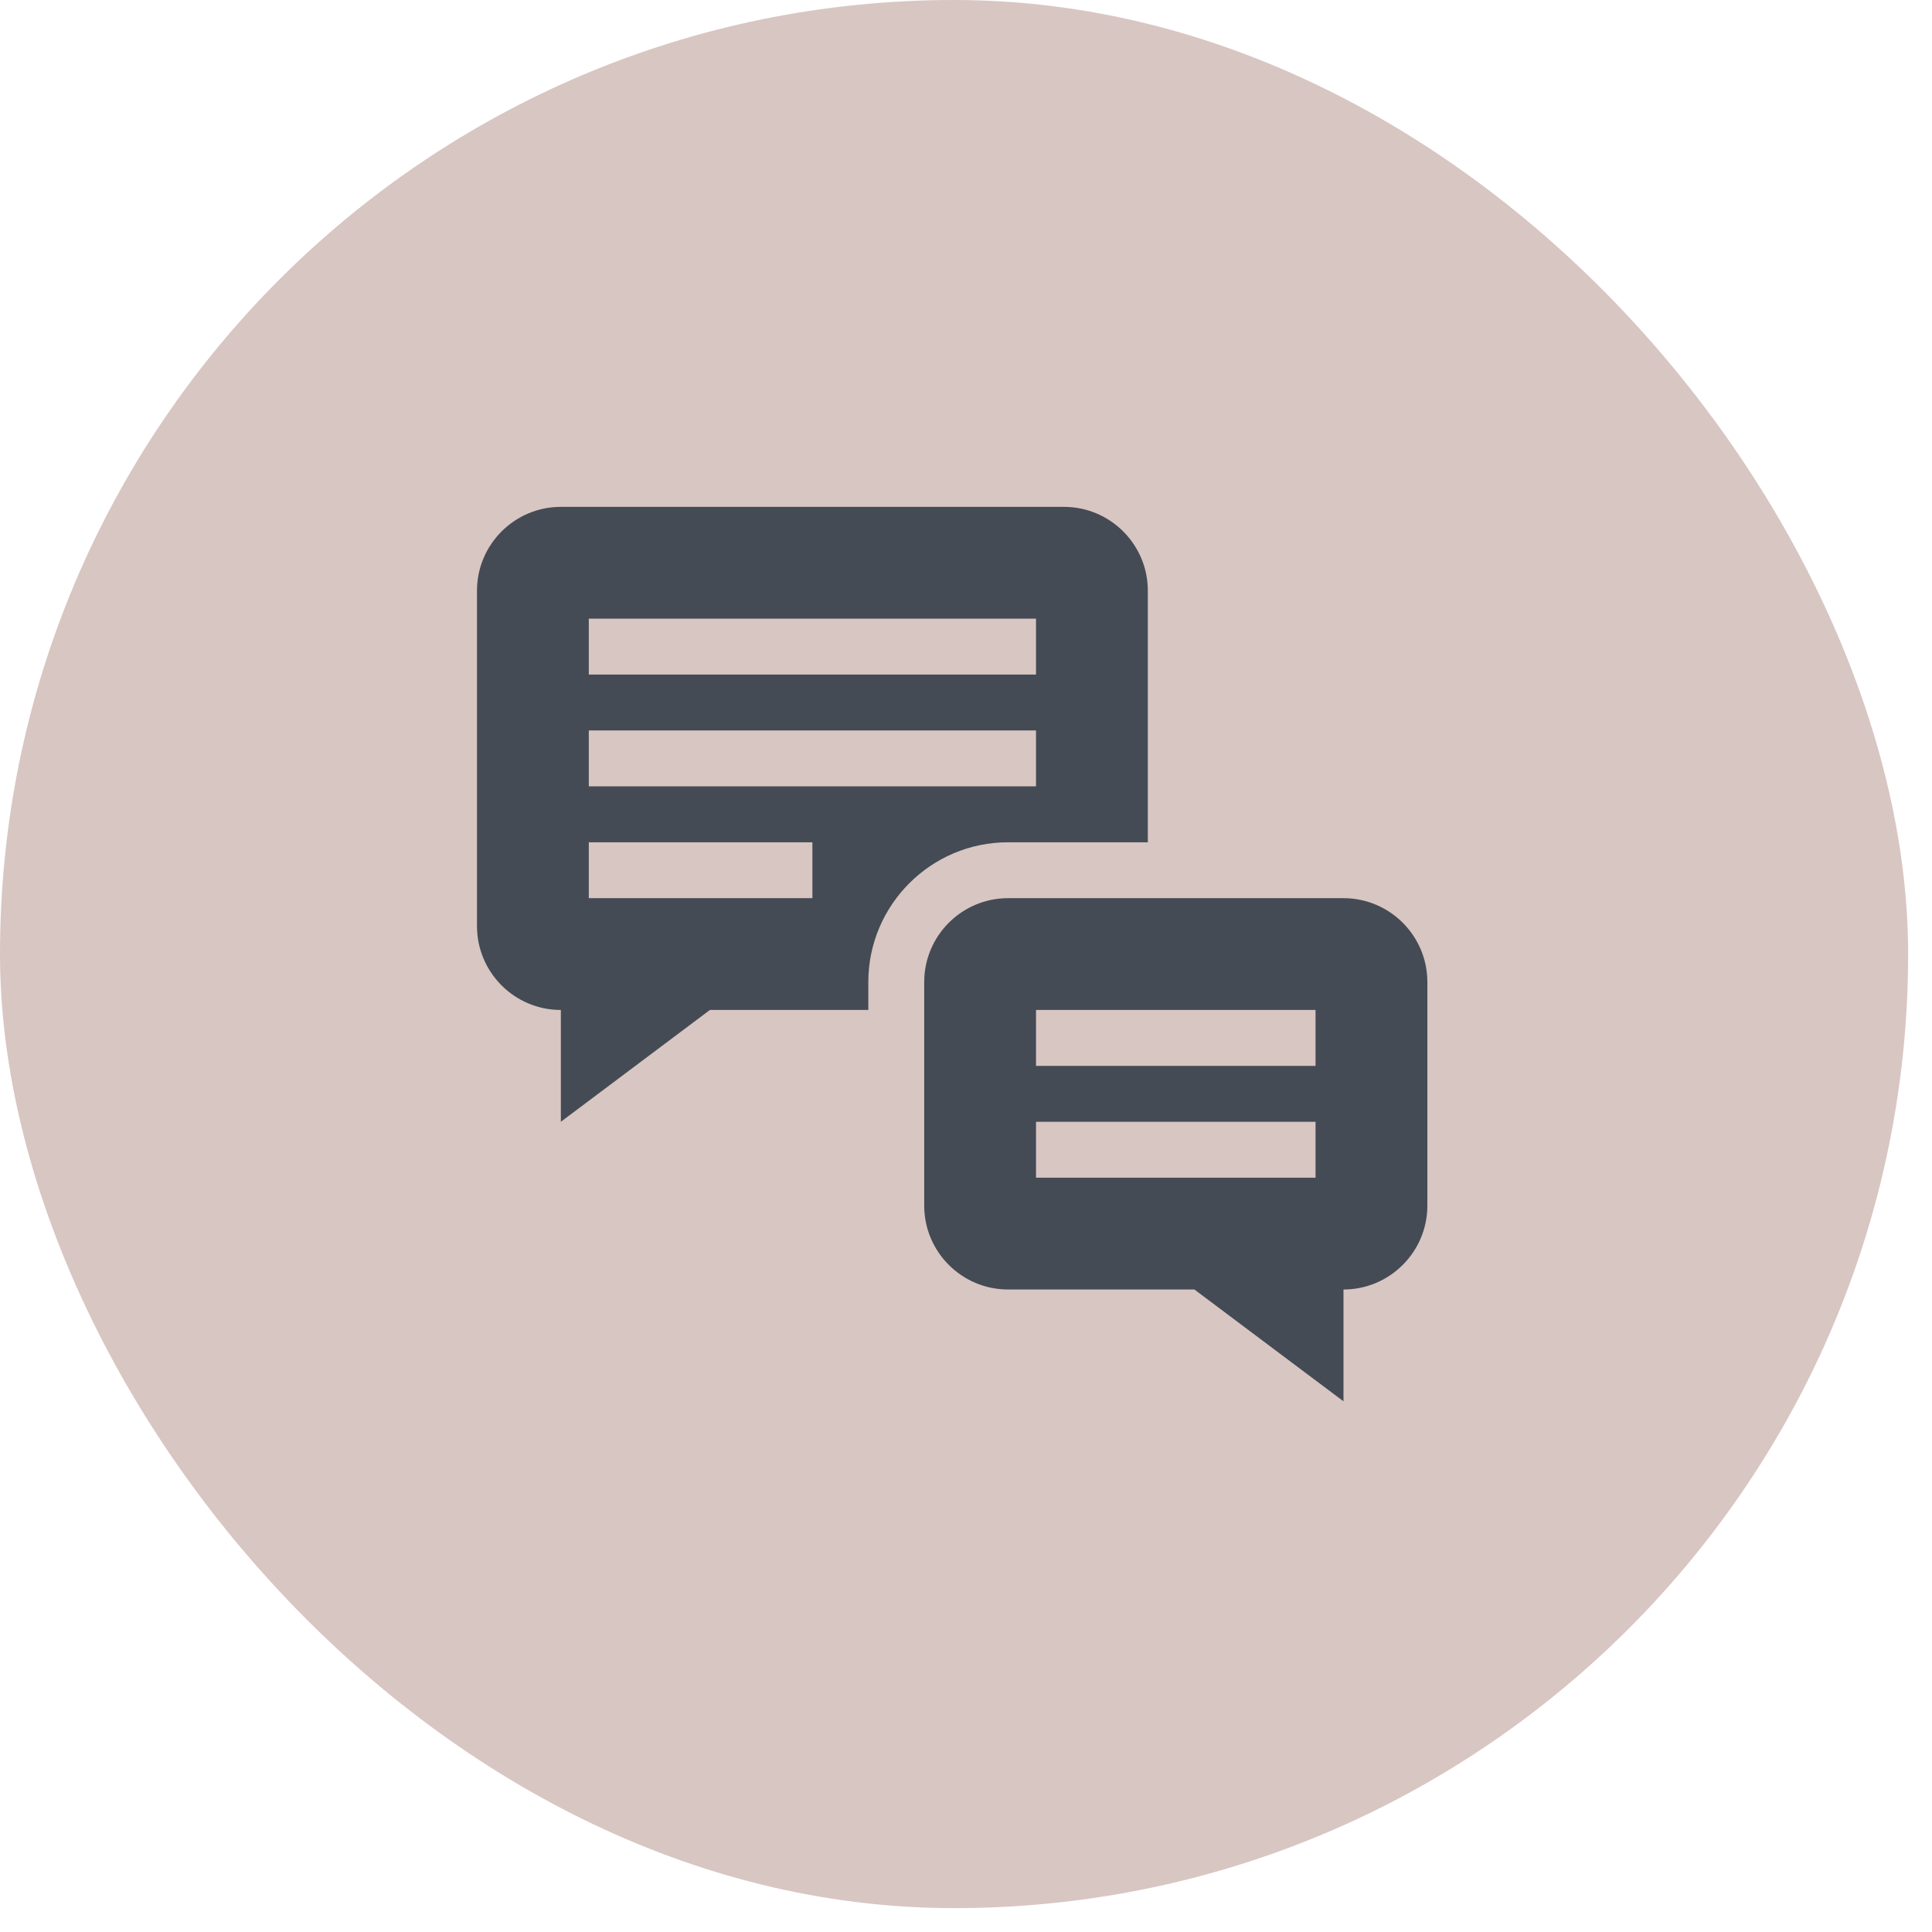
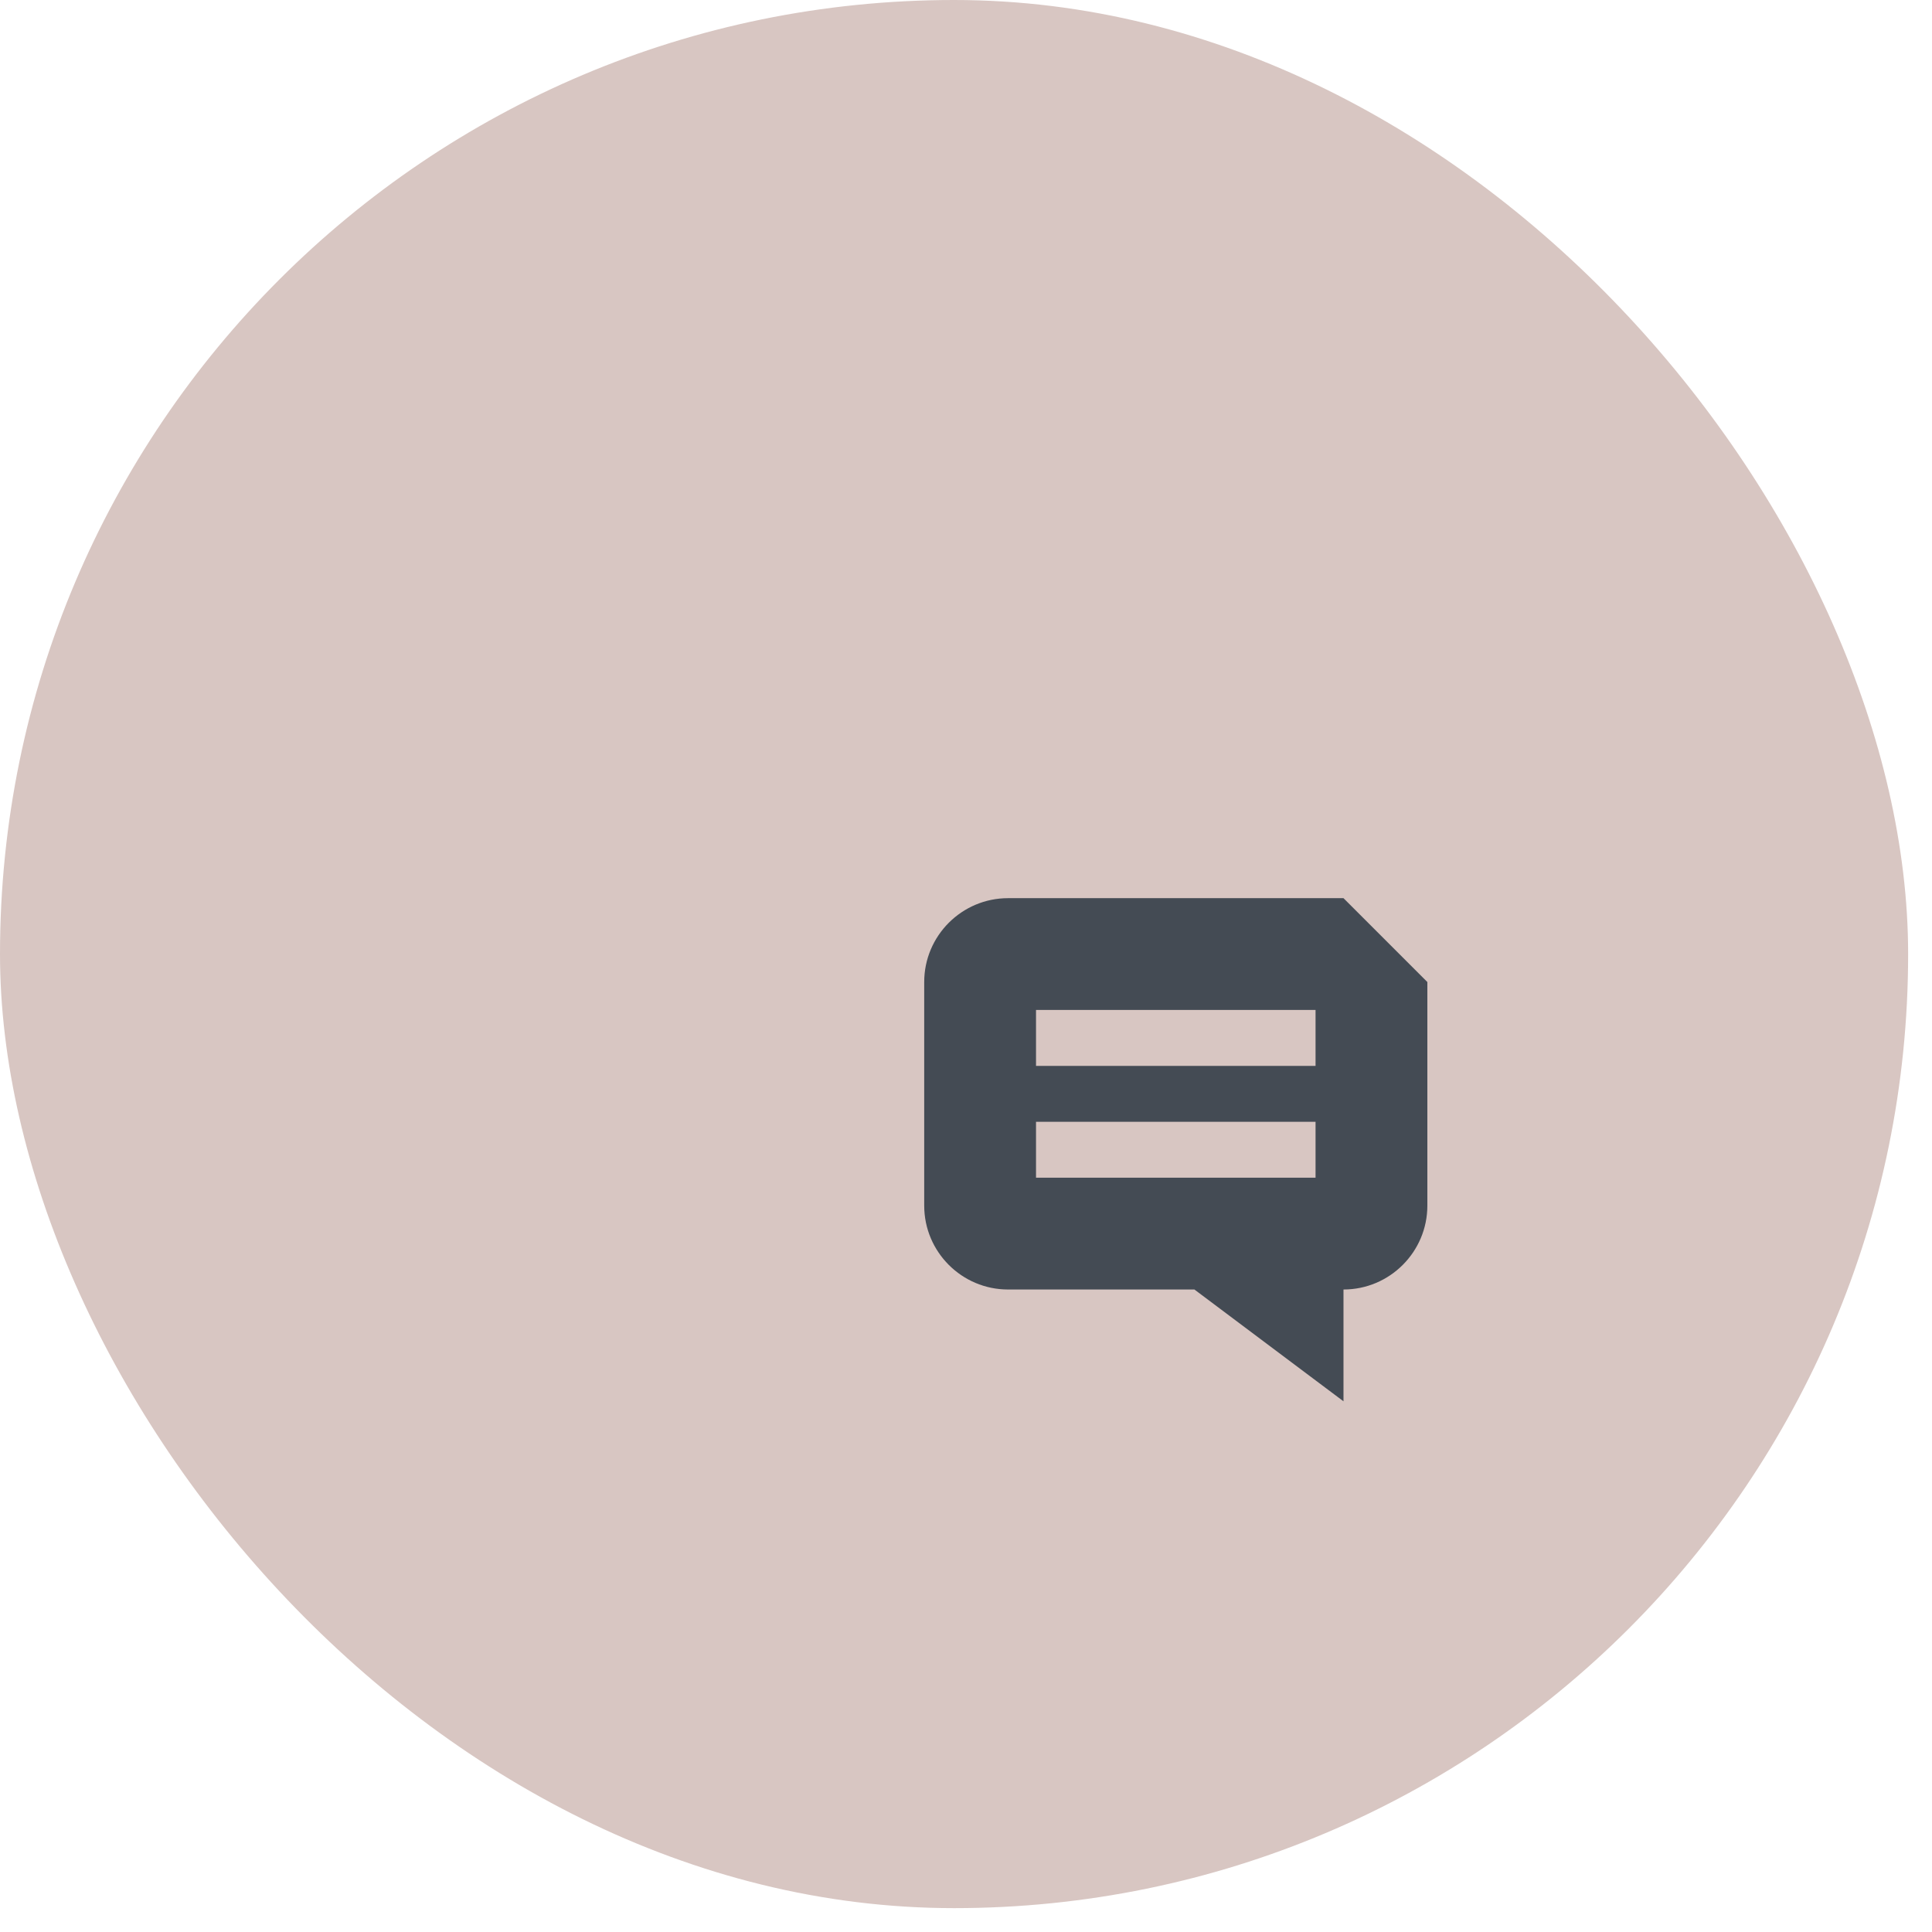
<svg xmlns="http://www.w3.org/2000/svg" width="54" height="54" viewBox="0 0 54 54" fill="none">
  <rect width="53.333" height="53.333" rx="26.667" fill="#D8C6C2" />
-   <path d="M32.082 23.542V16.51C32.082 15.218 31.031 14.167 29.738 14.167H15.676C14.383 14.167 13.332 15.218 13.332 16.51V25.885C13.332 27.178 14.383 28.229 15.676 28.229V31.354L19.842 28.229H24.27V27.448C24.27 25.294 26.022 23.542 28.176 23.542H32.082ZM16.457 17.292H28.957V18.854H16.457V17.292ZM22.707 25.104H16.457V23.542H22.707V25.104ZM16.457 21.979V20.417H28.957V21.979H16.457Z" fill="#444B54" />
-   <path d="M37.551 25.104H28.176C26.883 25.104 25.832 26.156 25.832 27.448V33.698C25.832 34.99 26.883 36.042 28.176 36.042H33.384L37.551 39.167V36.042C38.843 36.042 39.895 34.99 39.895 33.698V27.448C39.895 26.156 38.843 25.104 37.551 25.104ZM36.77 32.917H28.957V31.354H36.77V32.917ZM36.77 29.792H28.957V28.229H36.77V29.792Z" fill="#444B54" />
+   <path d="M37.551 25.104H28.176C26.883 25.104 25.832 26.156 25.832 27.448V33.698C25.832 34.99 26.883 36.042 28.176 36.042H33.384L37.551 39.167V36.042C38.843 36.042 39.895 34.99 39.895 33.698V27.448ZM36.77 32.917H28.957V31.354H36.77V32.917ZM36.77 29.792H28.957V28.229H36.77V29.792Z" fill="#444B54" />
</svg>